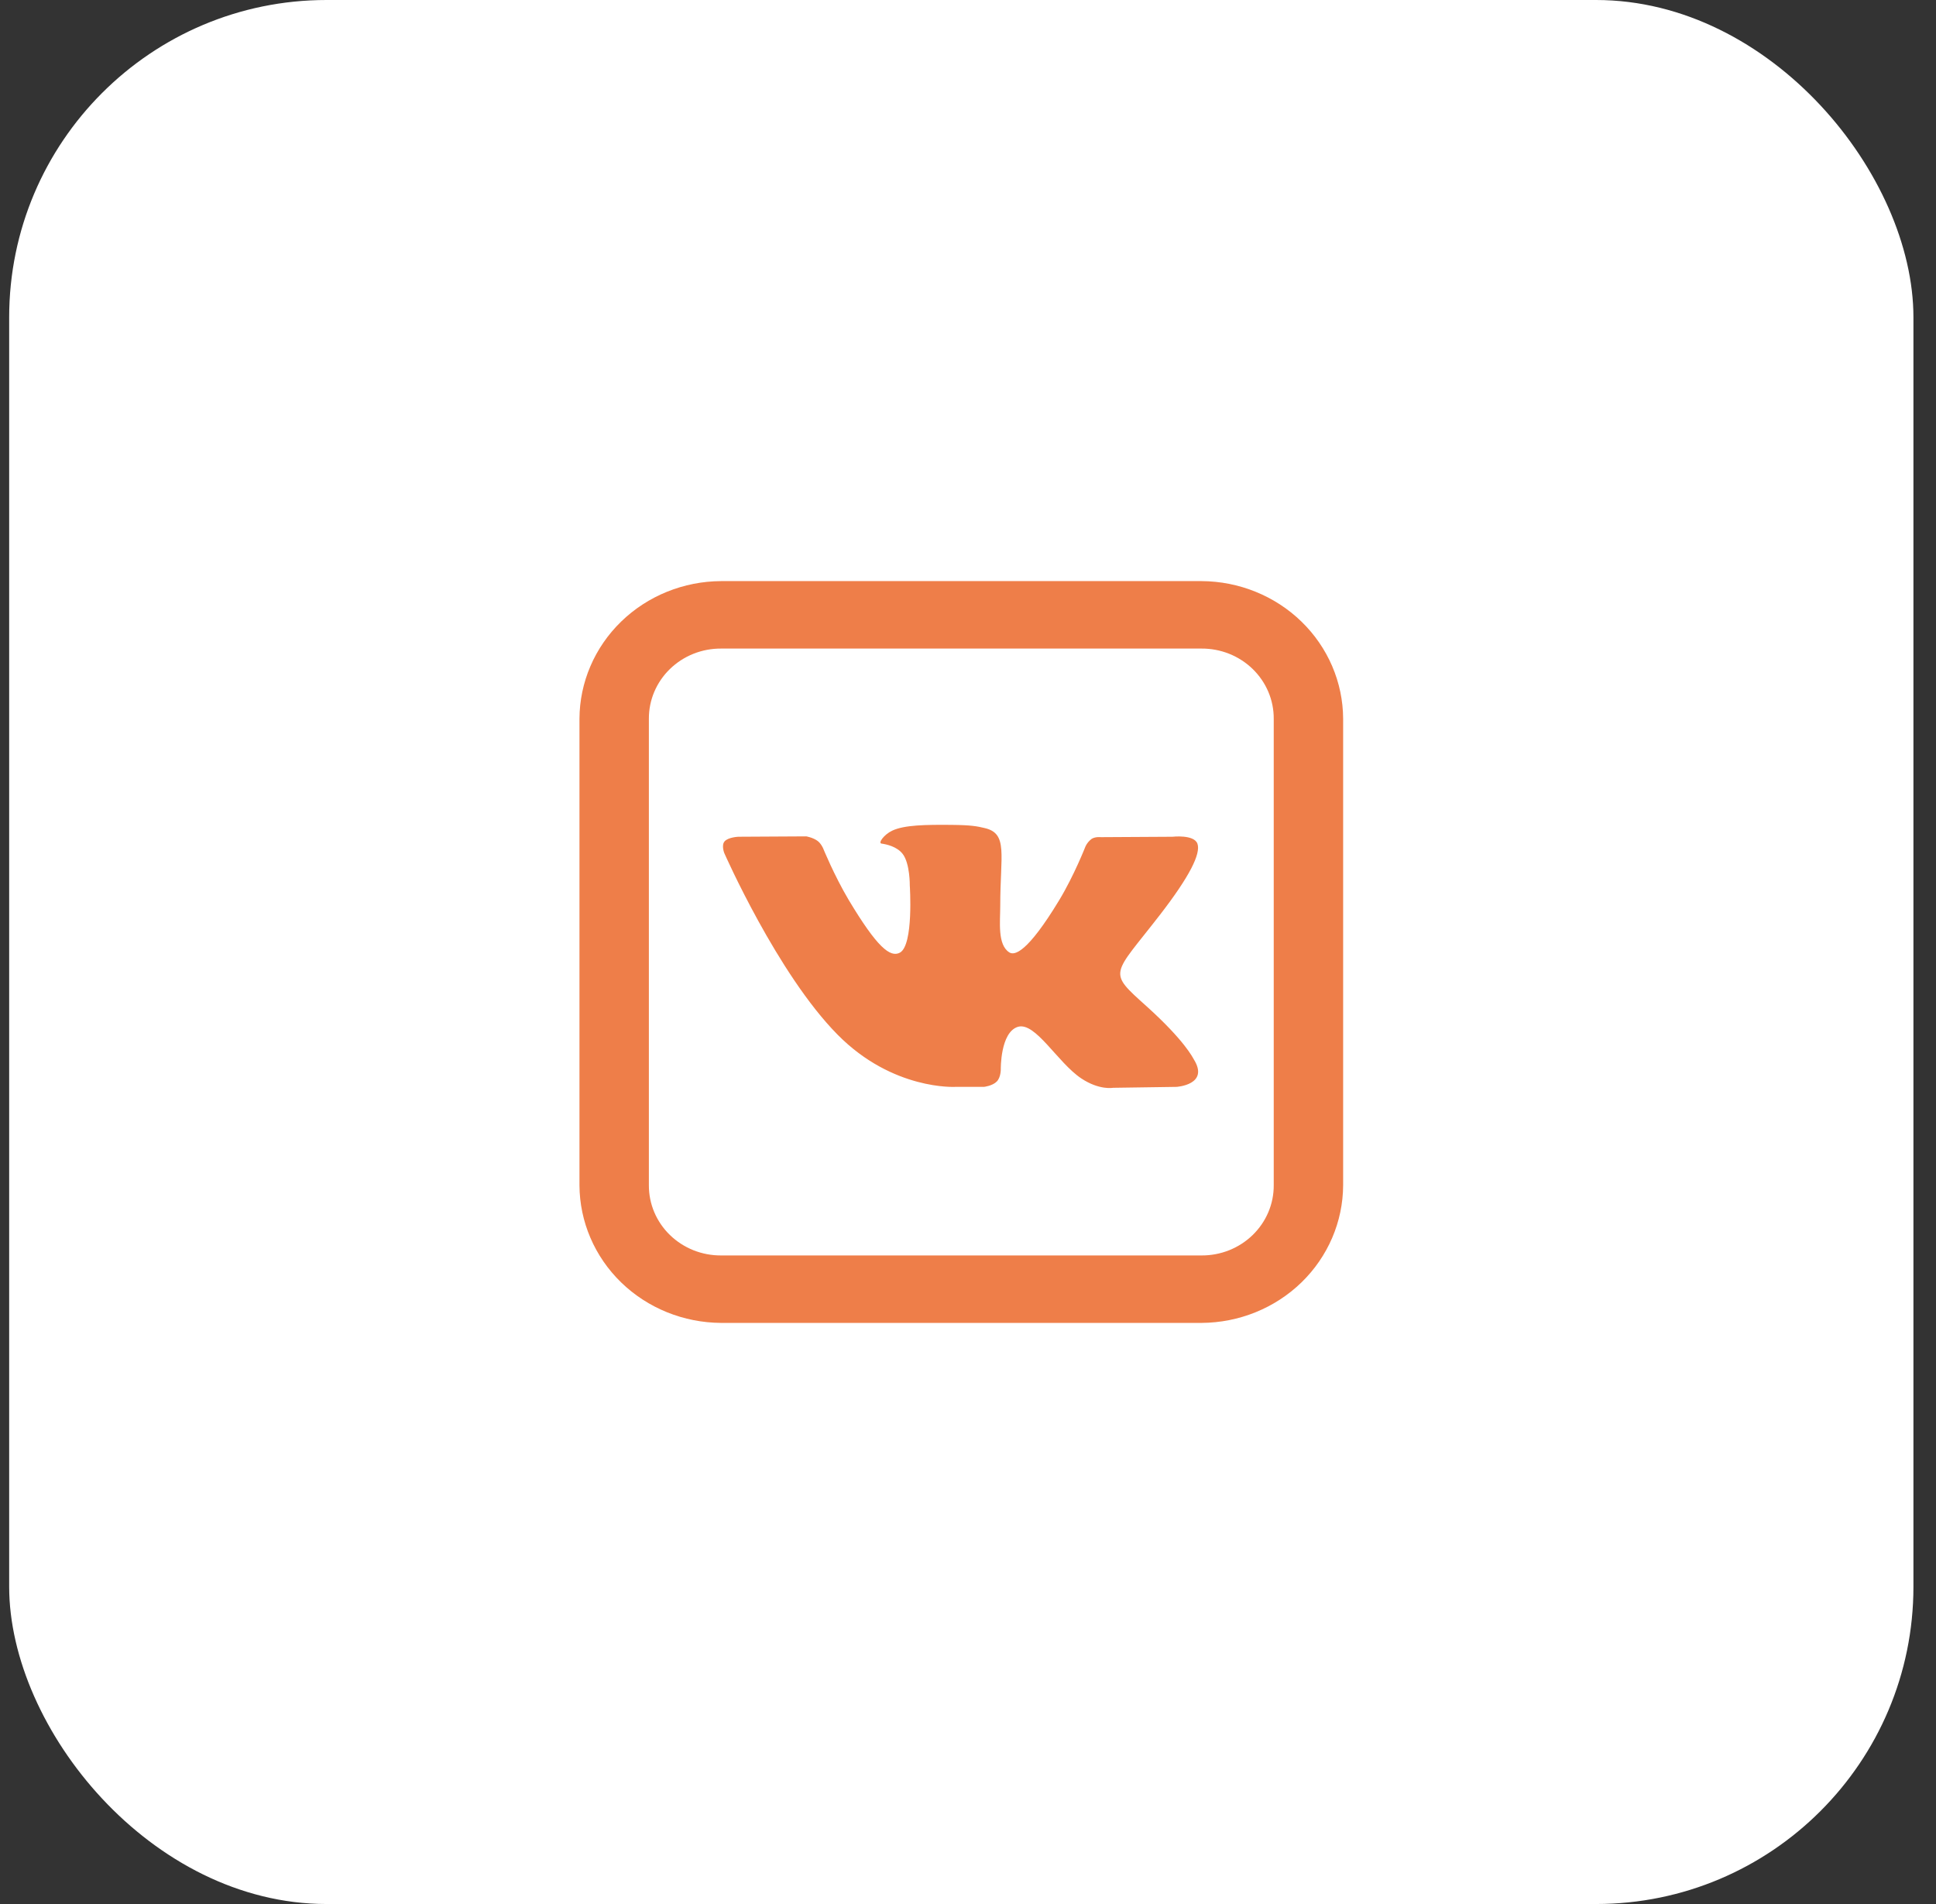
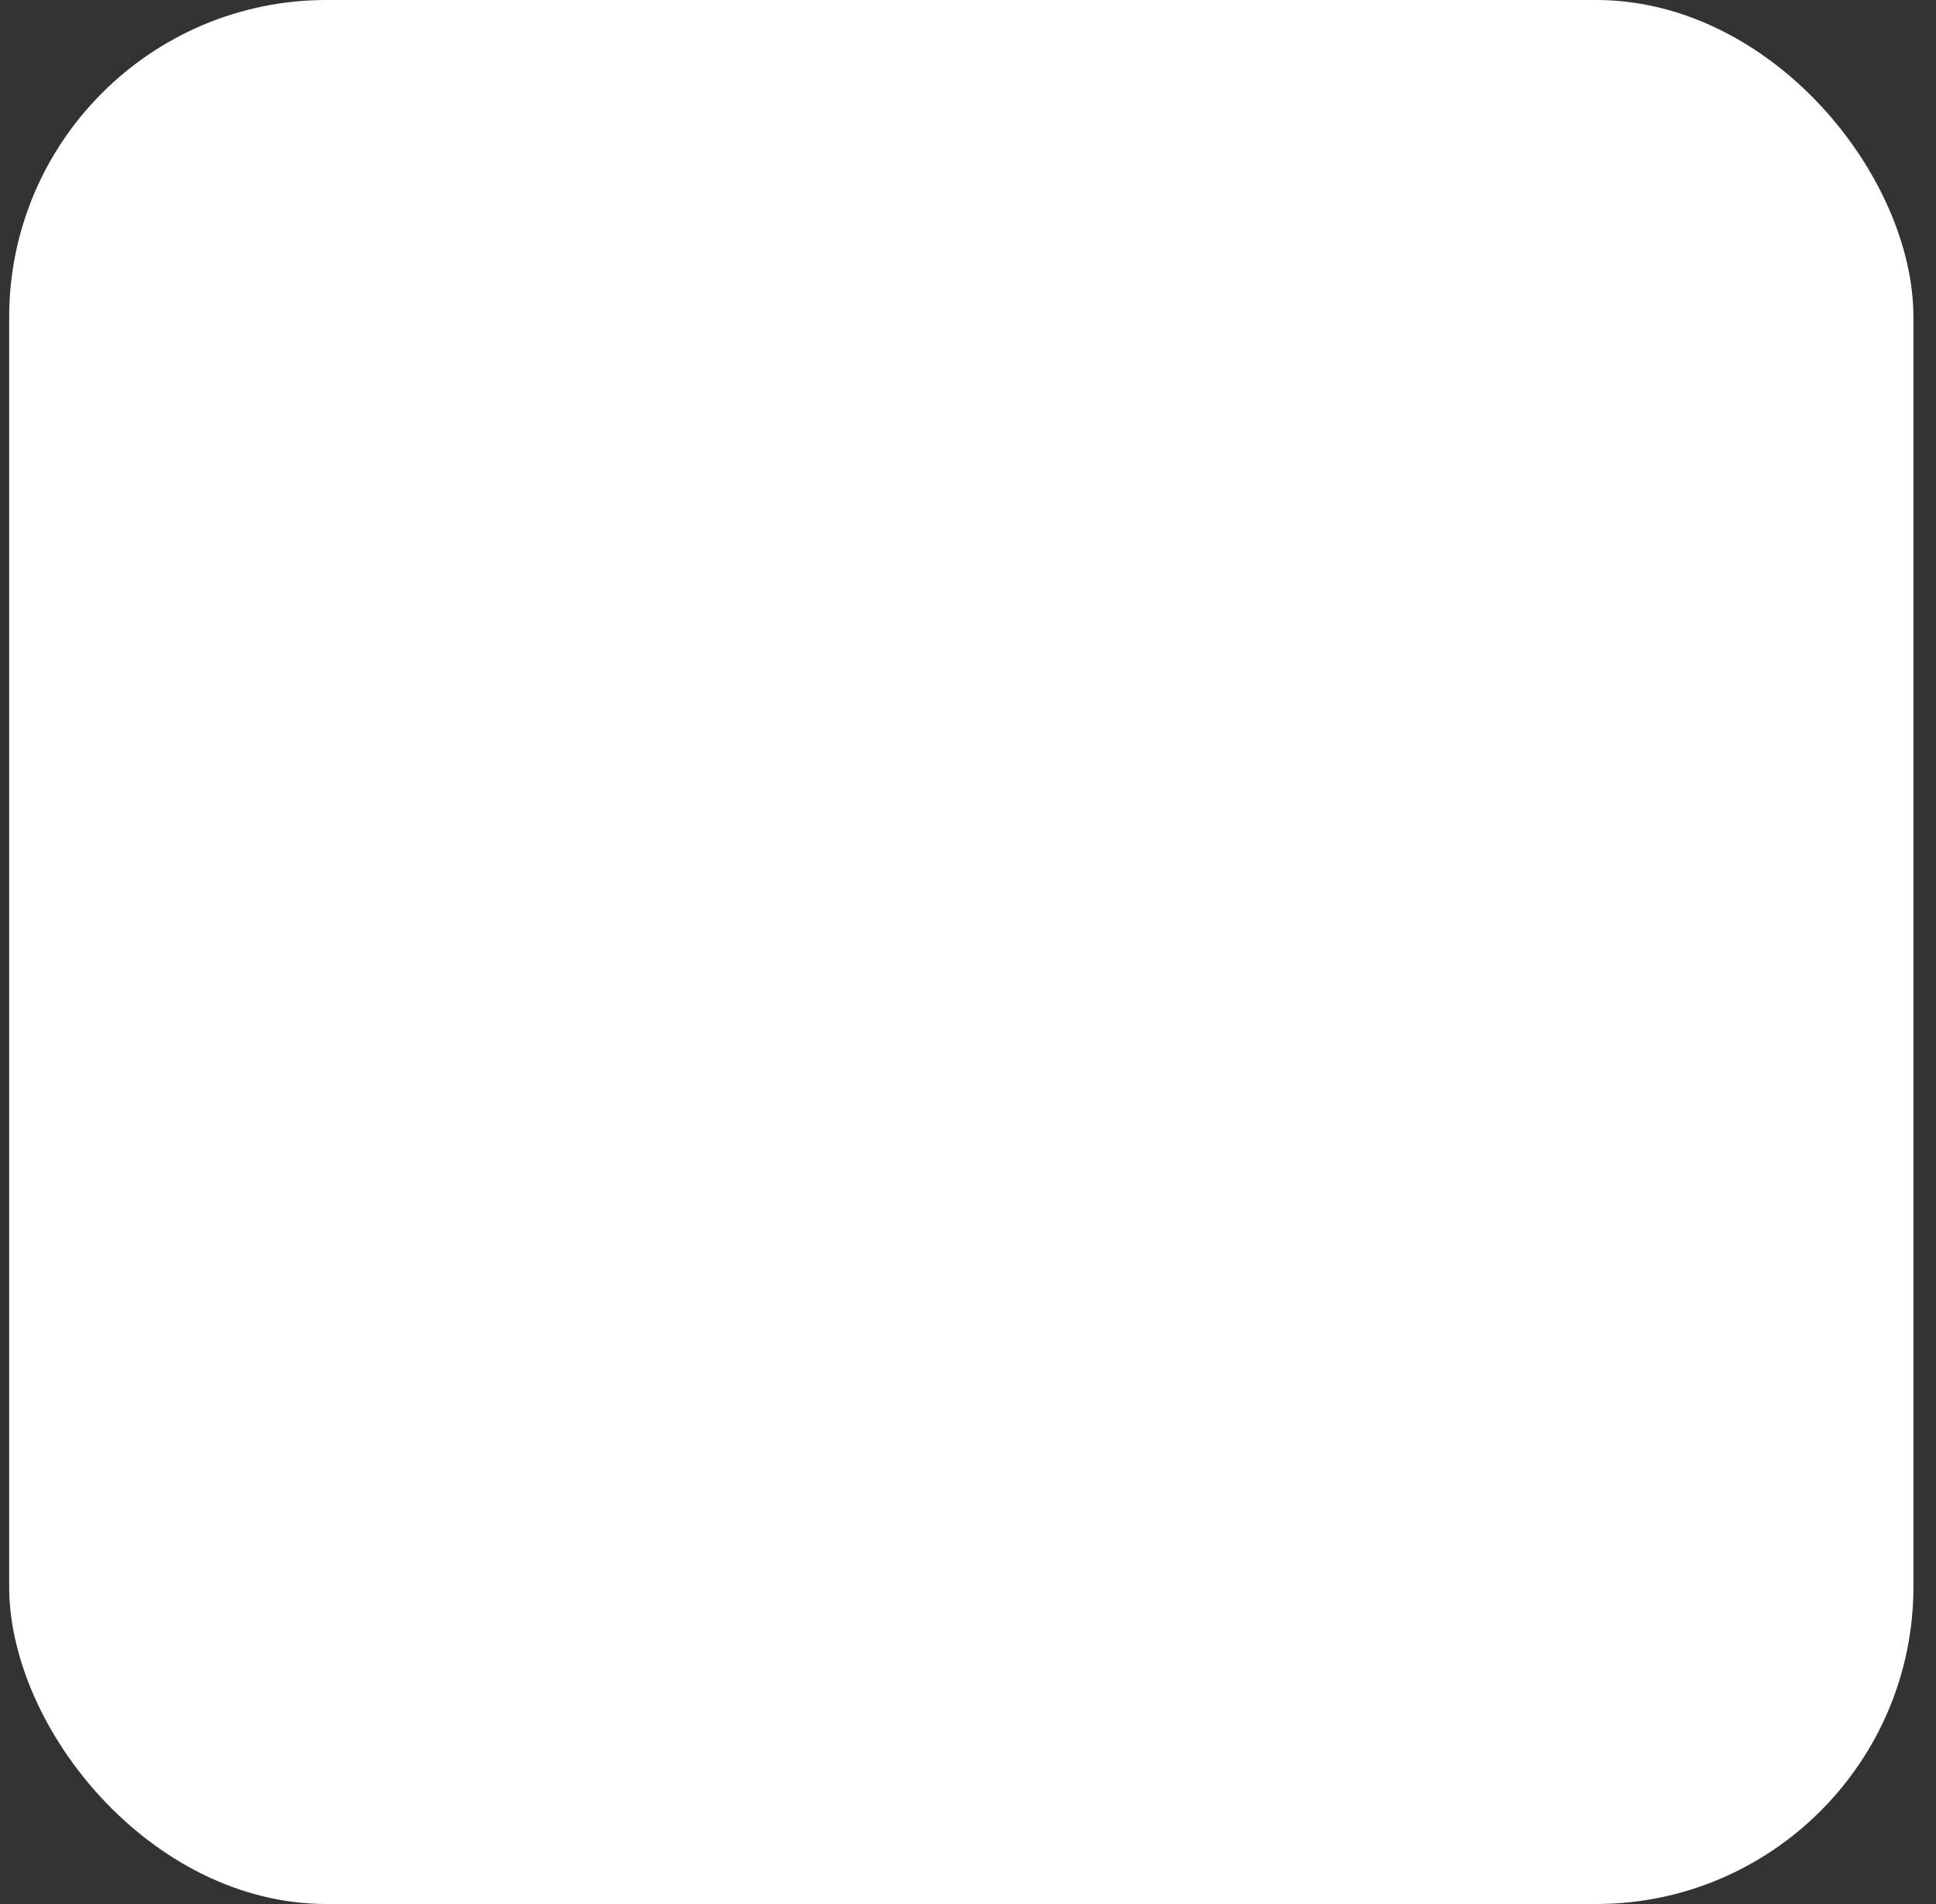
<svg xmlns="http://www.w3.org/2000/svg" width="61" height="60" viewBox="0 0 61 60" fill="none">
  <rect x="0" y="0" width="61" height="60" fill="#333333" stroke="none" />
  <rect x="0.289" width="60" height="60" rx="10" fill="white" />
-   <path d="M22.723 18.312C21.54 18.317 20.407 18.776 19.571 19.588C18.735 20.401 18.263 21.501 18.258 22.65V37.35C18.263 38.499 18.735 39.599 19.571 40.412C20.407 41.224 21.54 41.682 22.723 41.688H37.856C39.038 41.682 40.171 41.224 41.007 40.412C41.843 39.599 42.315 38.499 42.32 37.35V22.65C42.315 21.501 41.843 20.401 41.007 19.588C40.171 18.776 39.038 18.317 37.856 18.312H22.723ZM22.723 20.438H37.856C38.155 20.436 38.452 20.492 38.729 20.602C39.006 20.713 39.258 20.876 39.47 21.082C39.681 21.287 39.849 21.532 39.963 21.801C40.077 22.07 40.135 22.359 40.133 22.65V37.35C40.135 37.641 40.077 37.93 39.963 38.199C39.849 38.468 39.681 38.713 39.47 38.918C39.258 39.124 39.006 39.287 38.729 39.398C38.452 39.508 38.155 39.564 37.856 39.562H22.723C22.423 39.564 22.126 39.508 21.849 39.398C21.572 39.287 21.32 39.124 21.108 38.918C20.897 38.713 20.729 38.468 20.615 38.199C20.501 37.93 20.444 37.641 20.445 37.35V22.65C20.444 22.359 20.501 22.07 20.615 21.801C20.729 21.532 20.897 21.287 21.108 21.082C21.32 20.876 21.572 20.713 21.849 20.602C22.126 20.492 22.423 20.436 22.723 20.438ZM29.982 25.994C29.178 25.987 28.494 25.994 28.11 26.177C27.853 26.298 27.657 26.571 27.777 26.584C27.927 26.605 28.263 26.675 28.444 26.912C28.674 27.215 28.666 27.901 28.666 27.901C28.666 27.901 28.794 29.784 28.353 30.021C28.05 30.183 27.636 29.854 26.739 28.356C26.282 27.585 25.936 26.734 25.936 26.734C25.936 26.734 25.87 26.576 25.752 26.493C25.607 26.39 25.405 26.356 25.405 26.356L23.265 26.368C23.265 26.368 22.945 26.381 22.83 26.514C22.723 26.638 22.821 26.883 22.821 26.883C22.821 26.883 24.495 30.689 26.392 32.606C28.131 34.367 30.105 34.25 30.105 34.25H31.002C31.002 34.25 31.271 34.221 31.408 34.08C31.537 33.947 31.533 33.697 31.533 33.697C31.533 33.697 31.515 32.532 32.071 32.358C32.622 32.191 33.322 33.486 34.07 33.984C34.639 34.362 35.07 34.279 35.07 34.279L37.07 34.25C37.07 34.25 38.113 34.187 37.617 33.386C37.579 33.325 37.331 32.798 36.135 31.718C34.878 30.59 35.046 30.772 36.557 28.817C37.476 27.626 37.844 26.9 37.728 26.584C37.618 26.29 36.942 26.368 36.942 26.368L34.69 26.381C34.69 26.381 34.524 26.36 34.401 26.431C34.316 26.493 34.249 26.574 34.204 26.667C34.204 26.667 33.845 27.588 33.37 28.373C32.37 30.024 31.965 30.116 31.803 30.013C31.422 29.772 31.516 29.049 31.516 28.539C31.516 26.933 31.768 26.268 31.029 26.095C30.786 26.037 30.606 26 29.983 25.994H29.982Z" fill="#EE7E49" />
</svg>